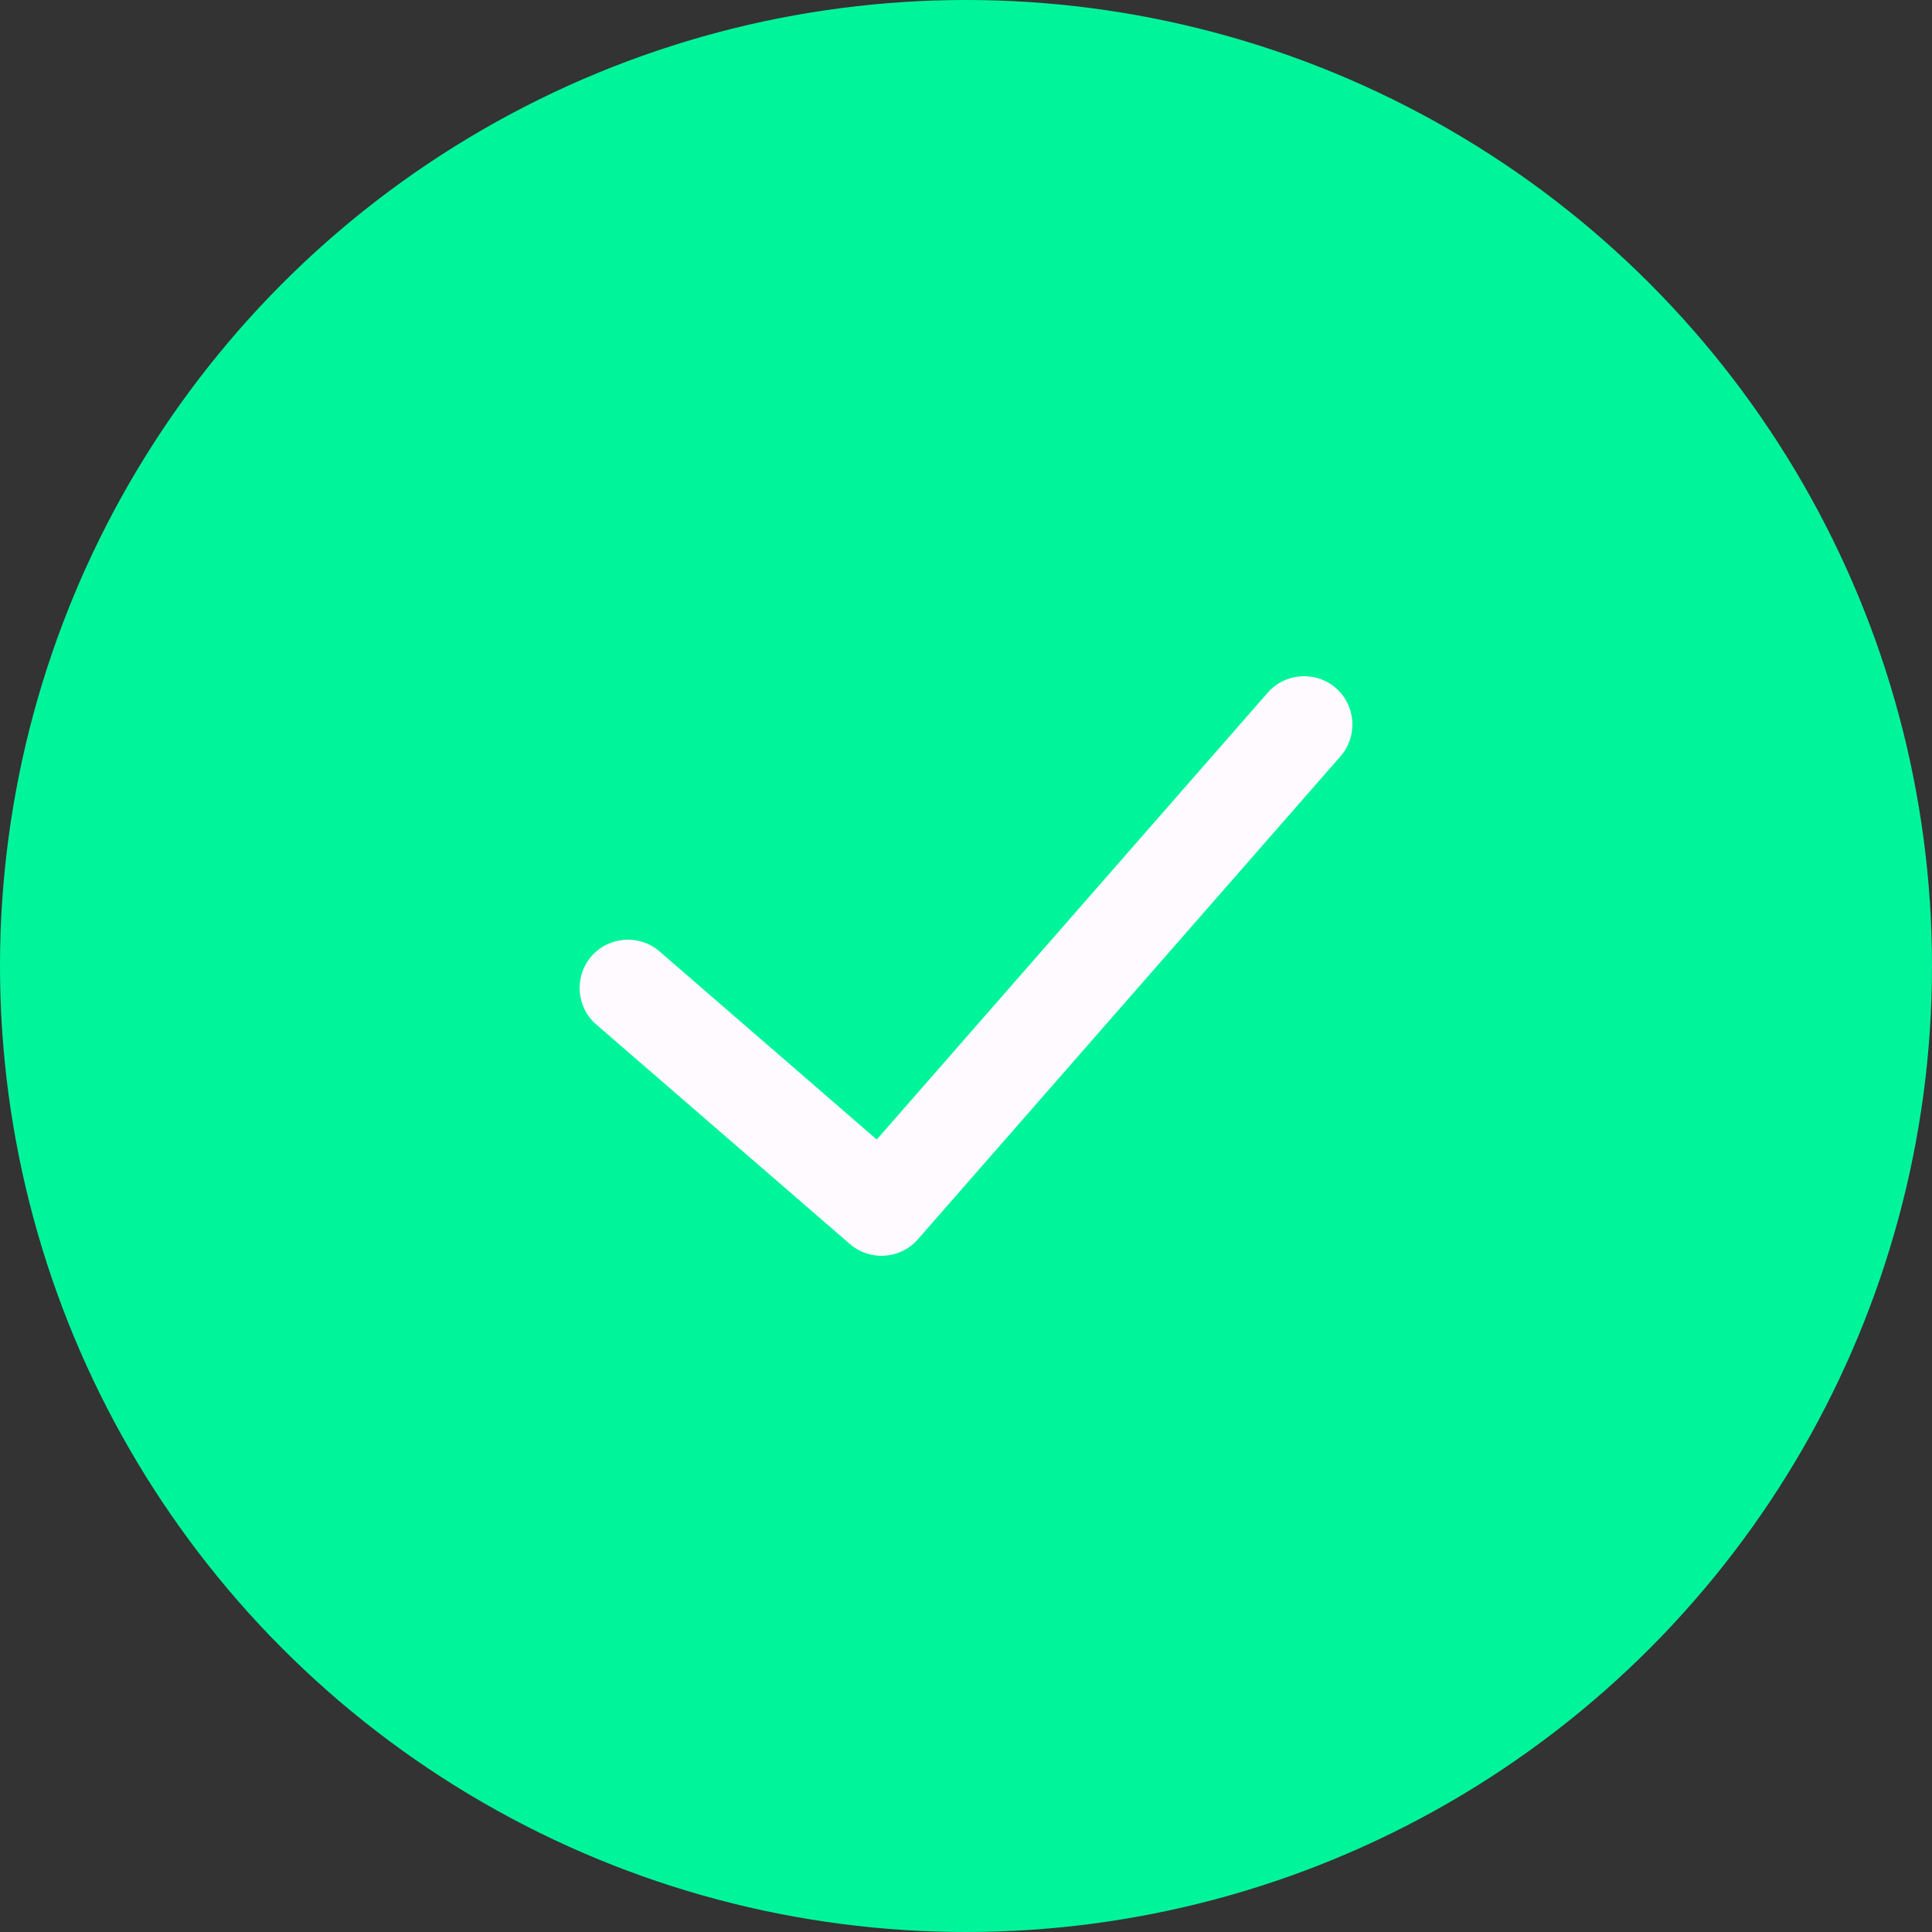
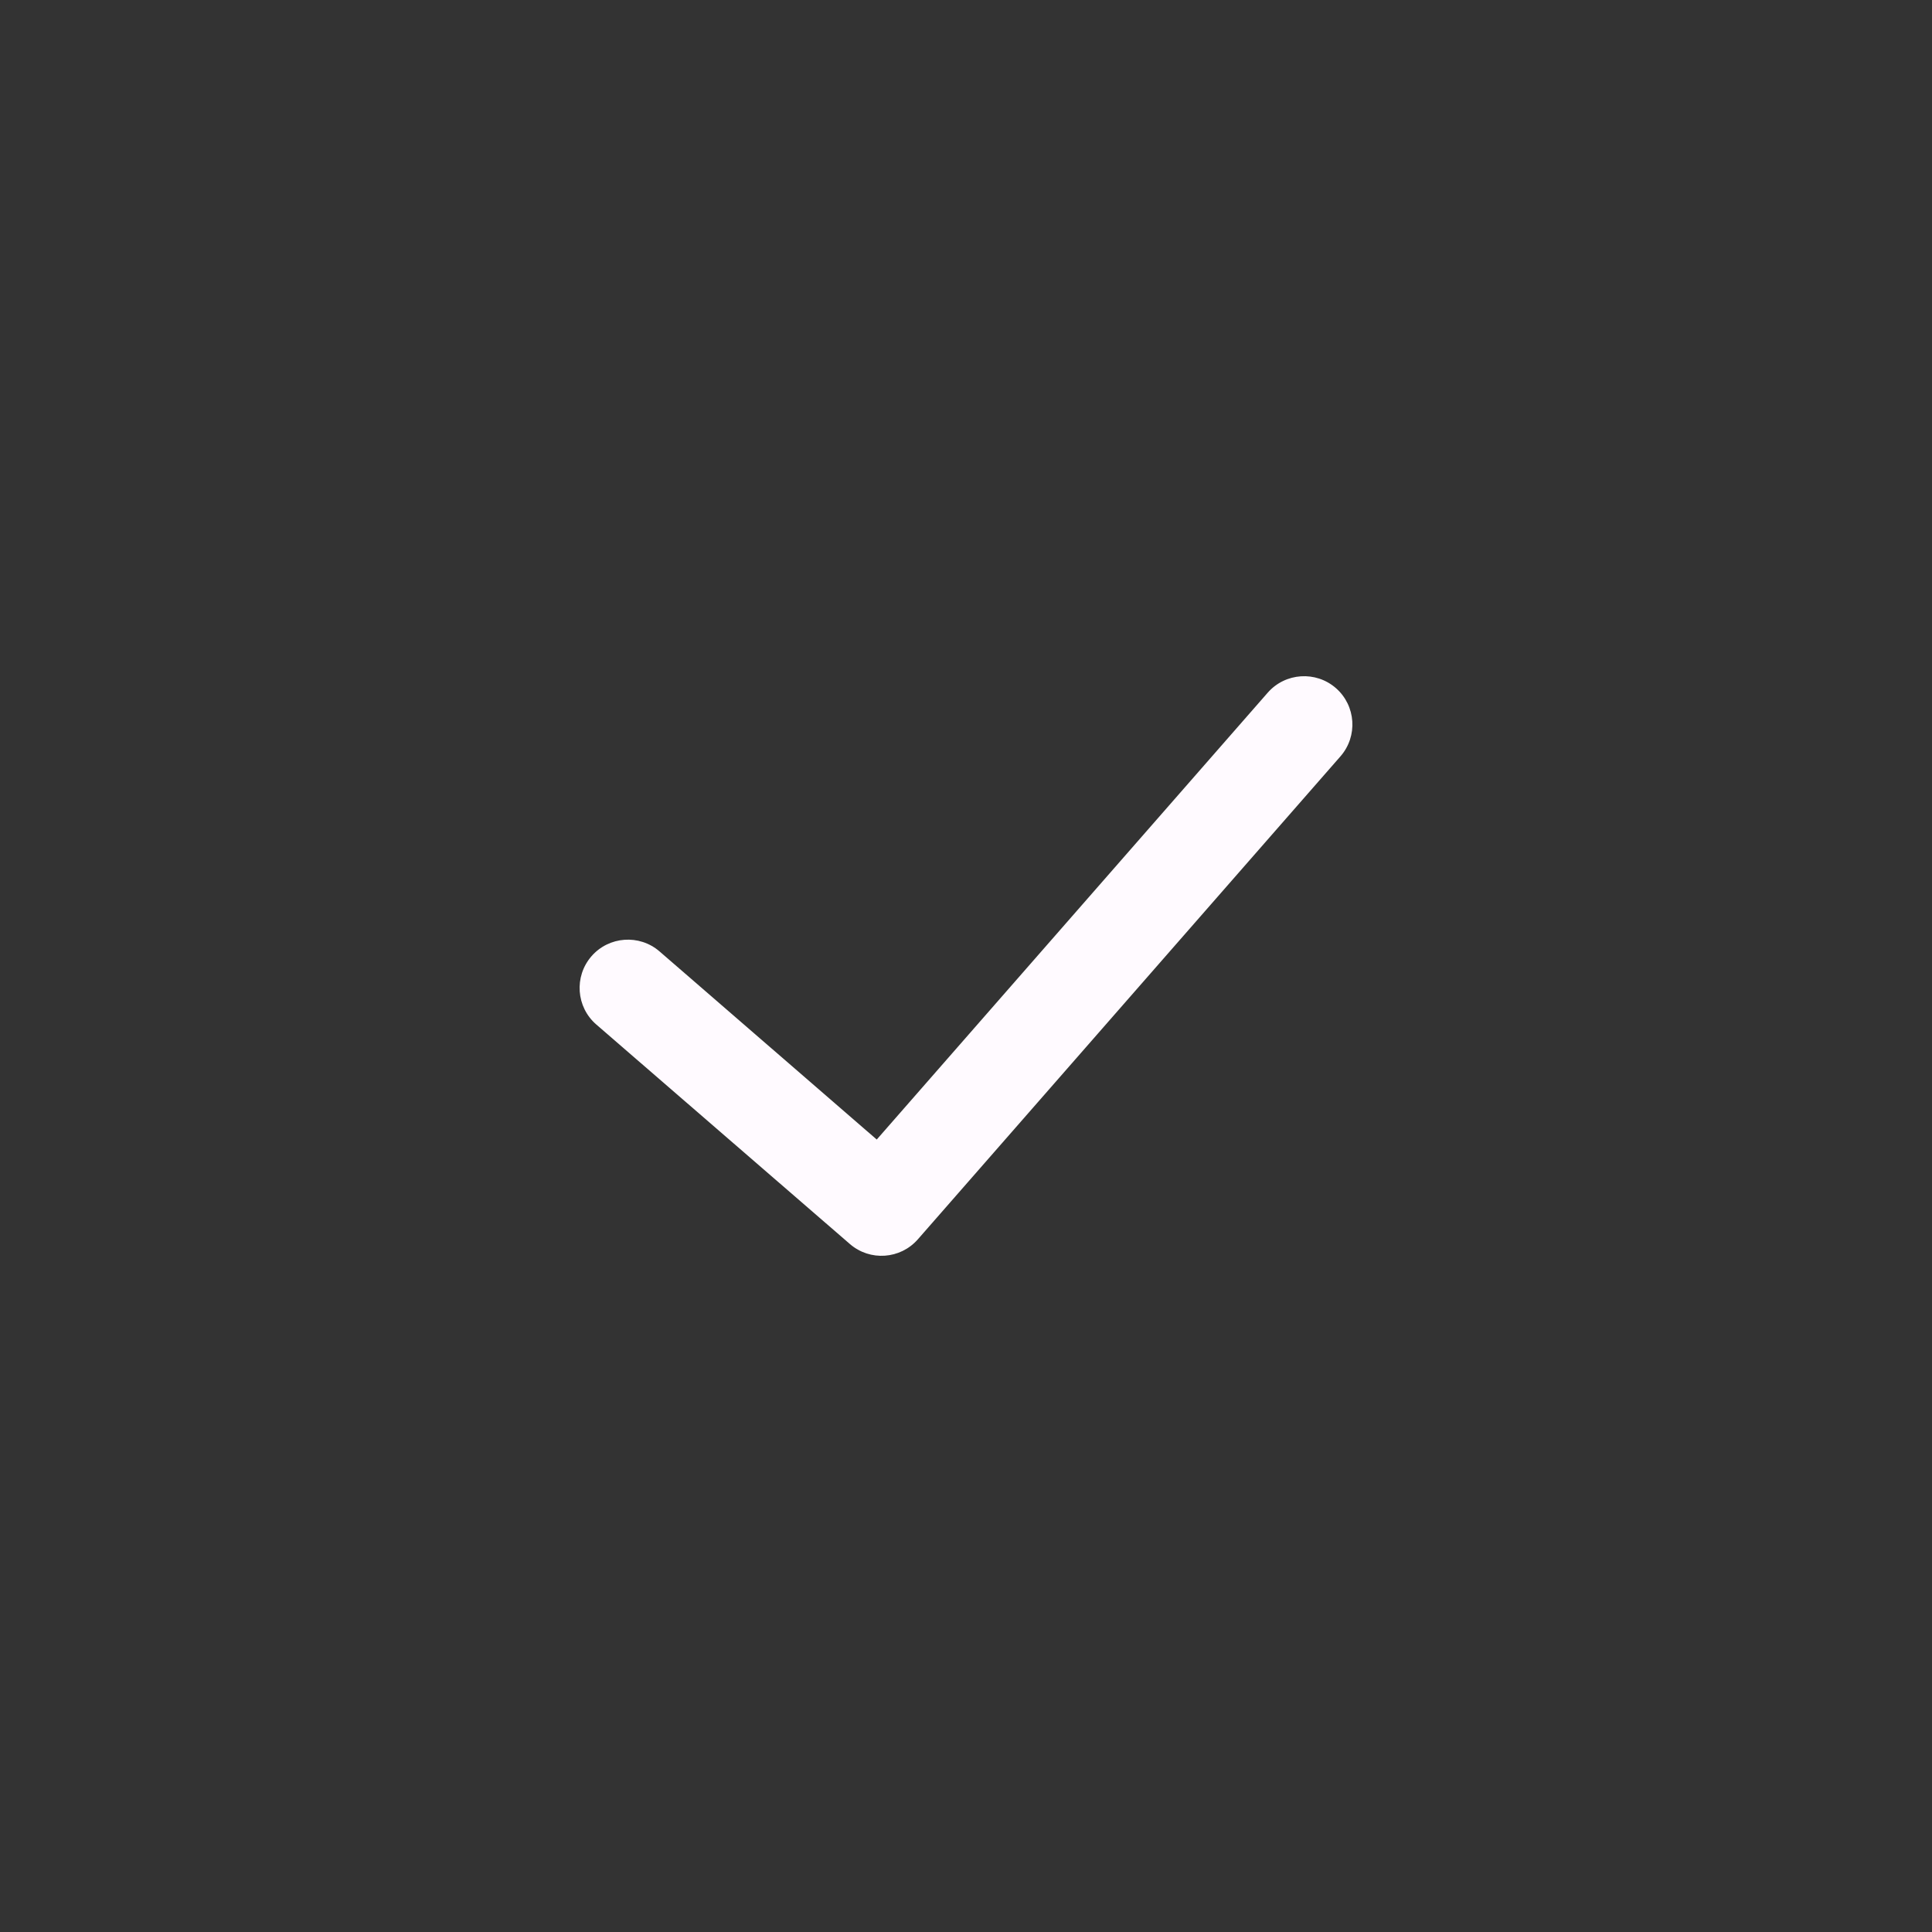
<svg xmlns="http://www.w3.org/2000/svg" width="40" height="40" viewBox="0 0 40 40" fill="none">
  <rect x="0" y="0" width="40" height="40" fill="#333333" stroke="none" />
-   <circle cx="20" cy="20" r="20" fill="#00F59B" />
  <path fill-rule="evenodd" clip-rule="evenodd" d="M27.659 14.247C28.074 14.611 28.116 15.243 27.753 15.659L19.003 25.659C18.64 26.073 18.011 26.116 17.596 25.756L12.345 21.211C11.928 20.849 11.883 20.218 12.244 19.8C12.605 19.383 13.237 19.337 13.655 19.698L18.152 23.593L26.247 14.341C26.611 13.926 27.243 13.884 27.659 14.247Z" fill="#FFFAFF" />
</svg>